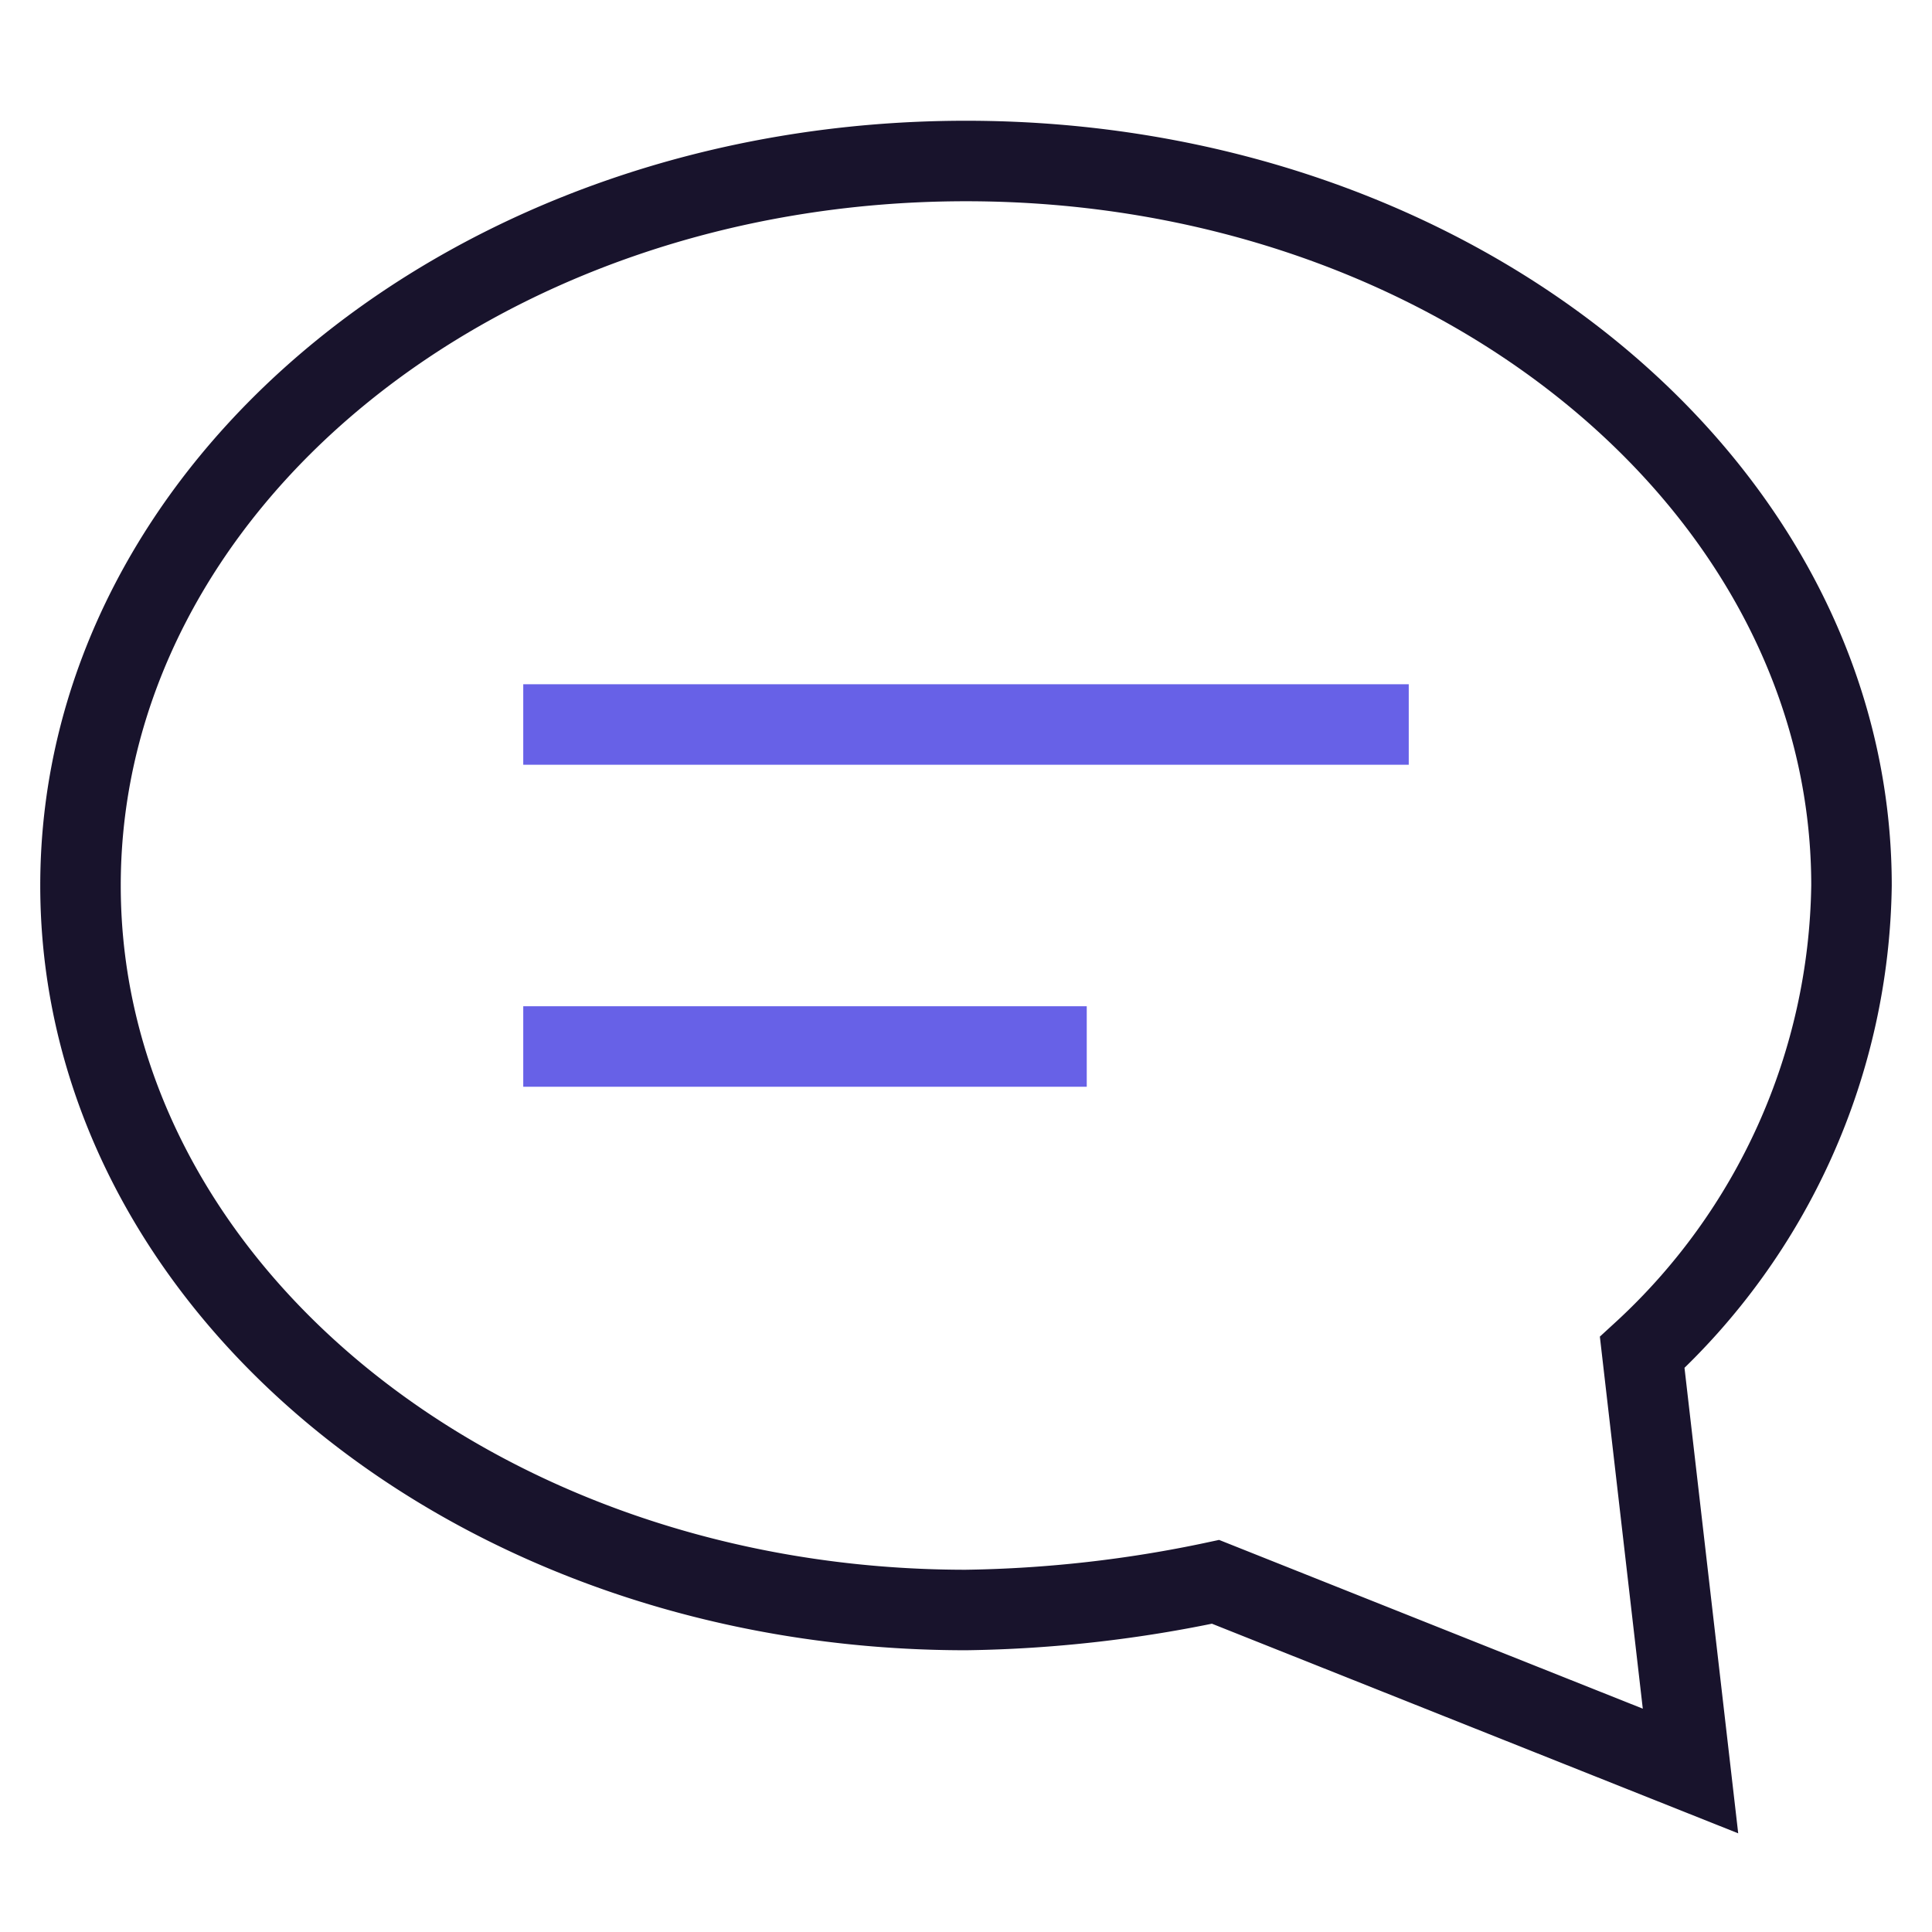
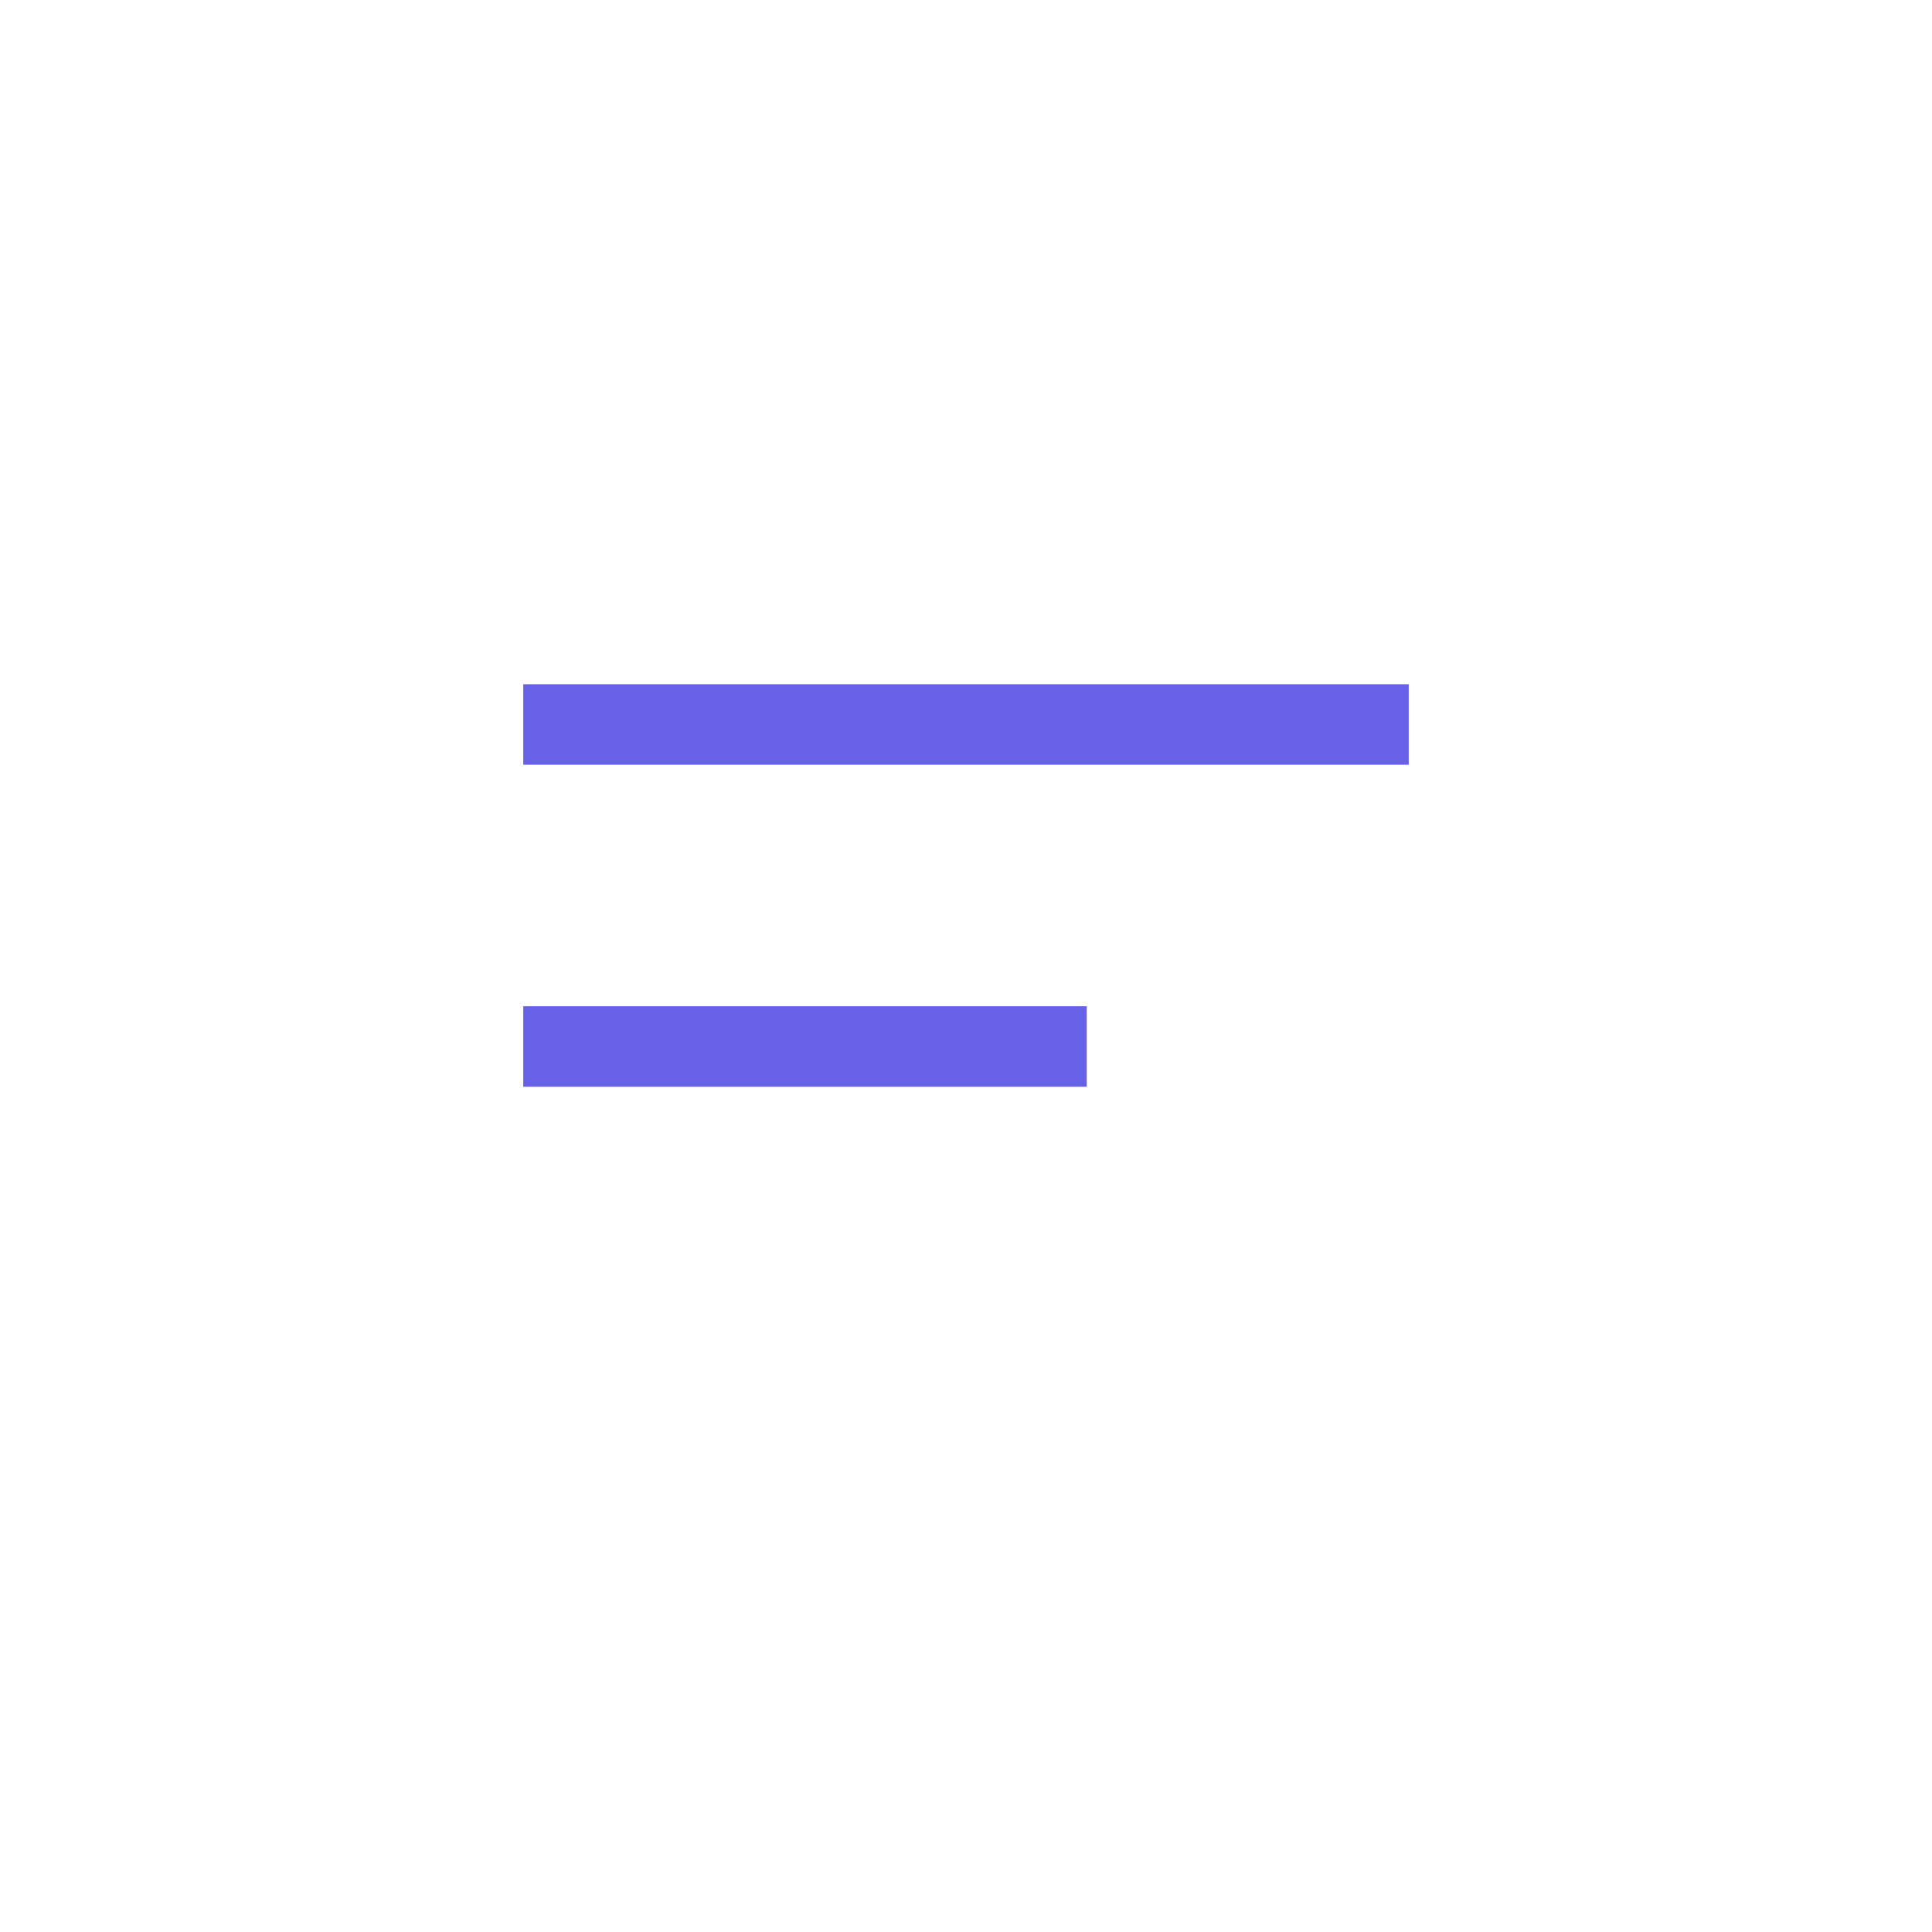
<svg xmlns="http://www.w3.org/2000/svg" viewBox="0 0 48 48" width="48" height="48">
  <title>content_messaging</title>
  <g class="nc-icon-wrapper" stroke-linecap="square" stroke-linejoin="miter" stroke-width="2" fill="#6761e7" stroke="#6761e7">
-     <path d="M40.8,33.6A16.034,16.034,0,0,0,46,22c0-9.9-9.8-18-22-18S2,12.1,2,22s9.8,18,22,18a31.827,31.827,0,0,0,6.2-.7L42,44Z" fill="none" stroke="#18132c" stroke-miterlimit="10" />
    <line data-color="color-2" x1="14" y1="18" x2="34" y2="18" fill="none" stroke-miterlimit="10" />
    <line data-color="color-2" x1="14" y1="26" x2="26" y2="26" fill="none" stroke-miterlimit="10" />
  </g>
</svg>